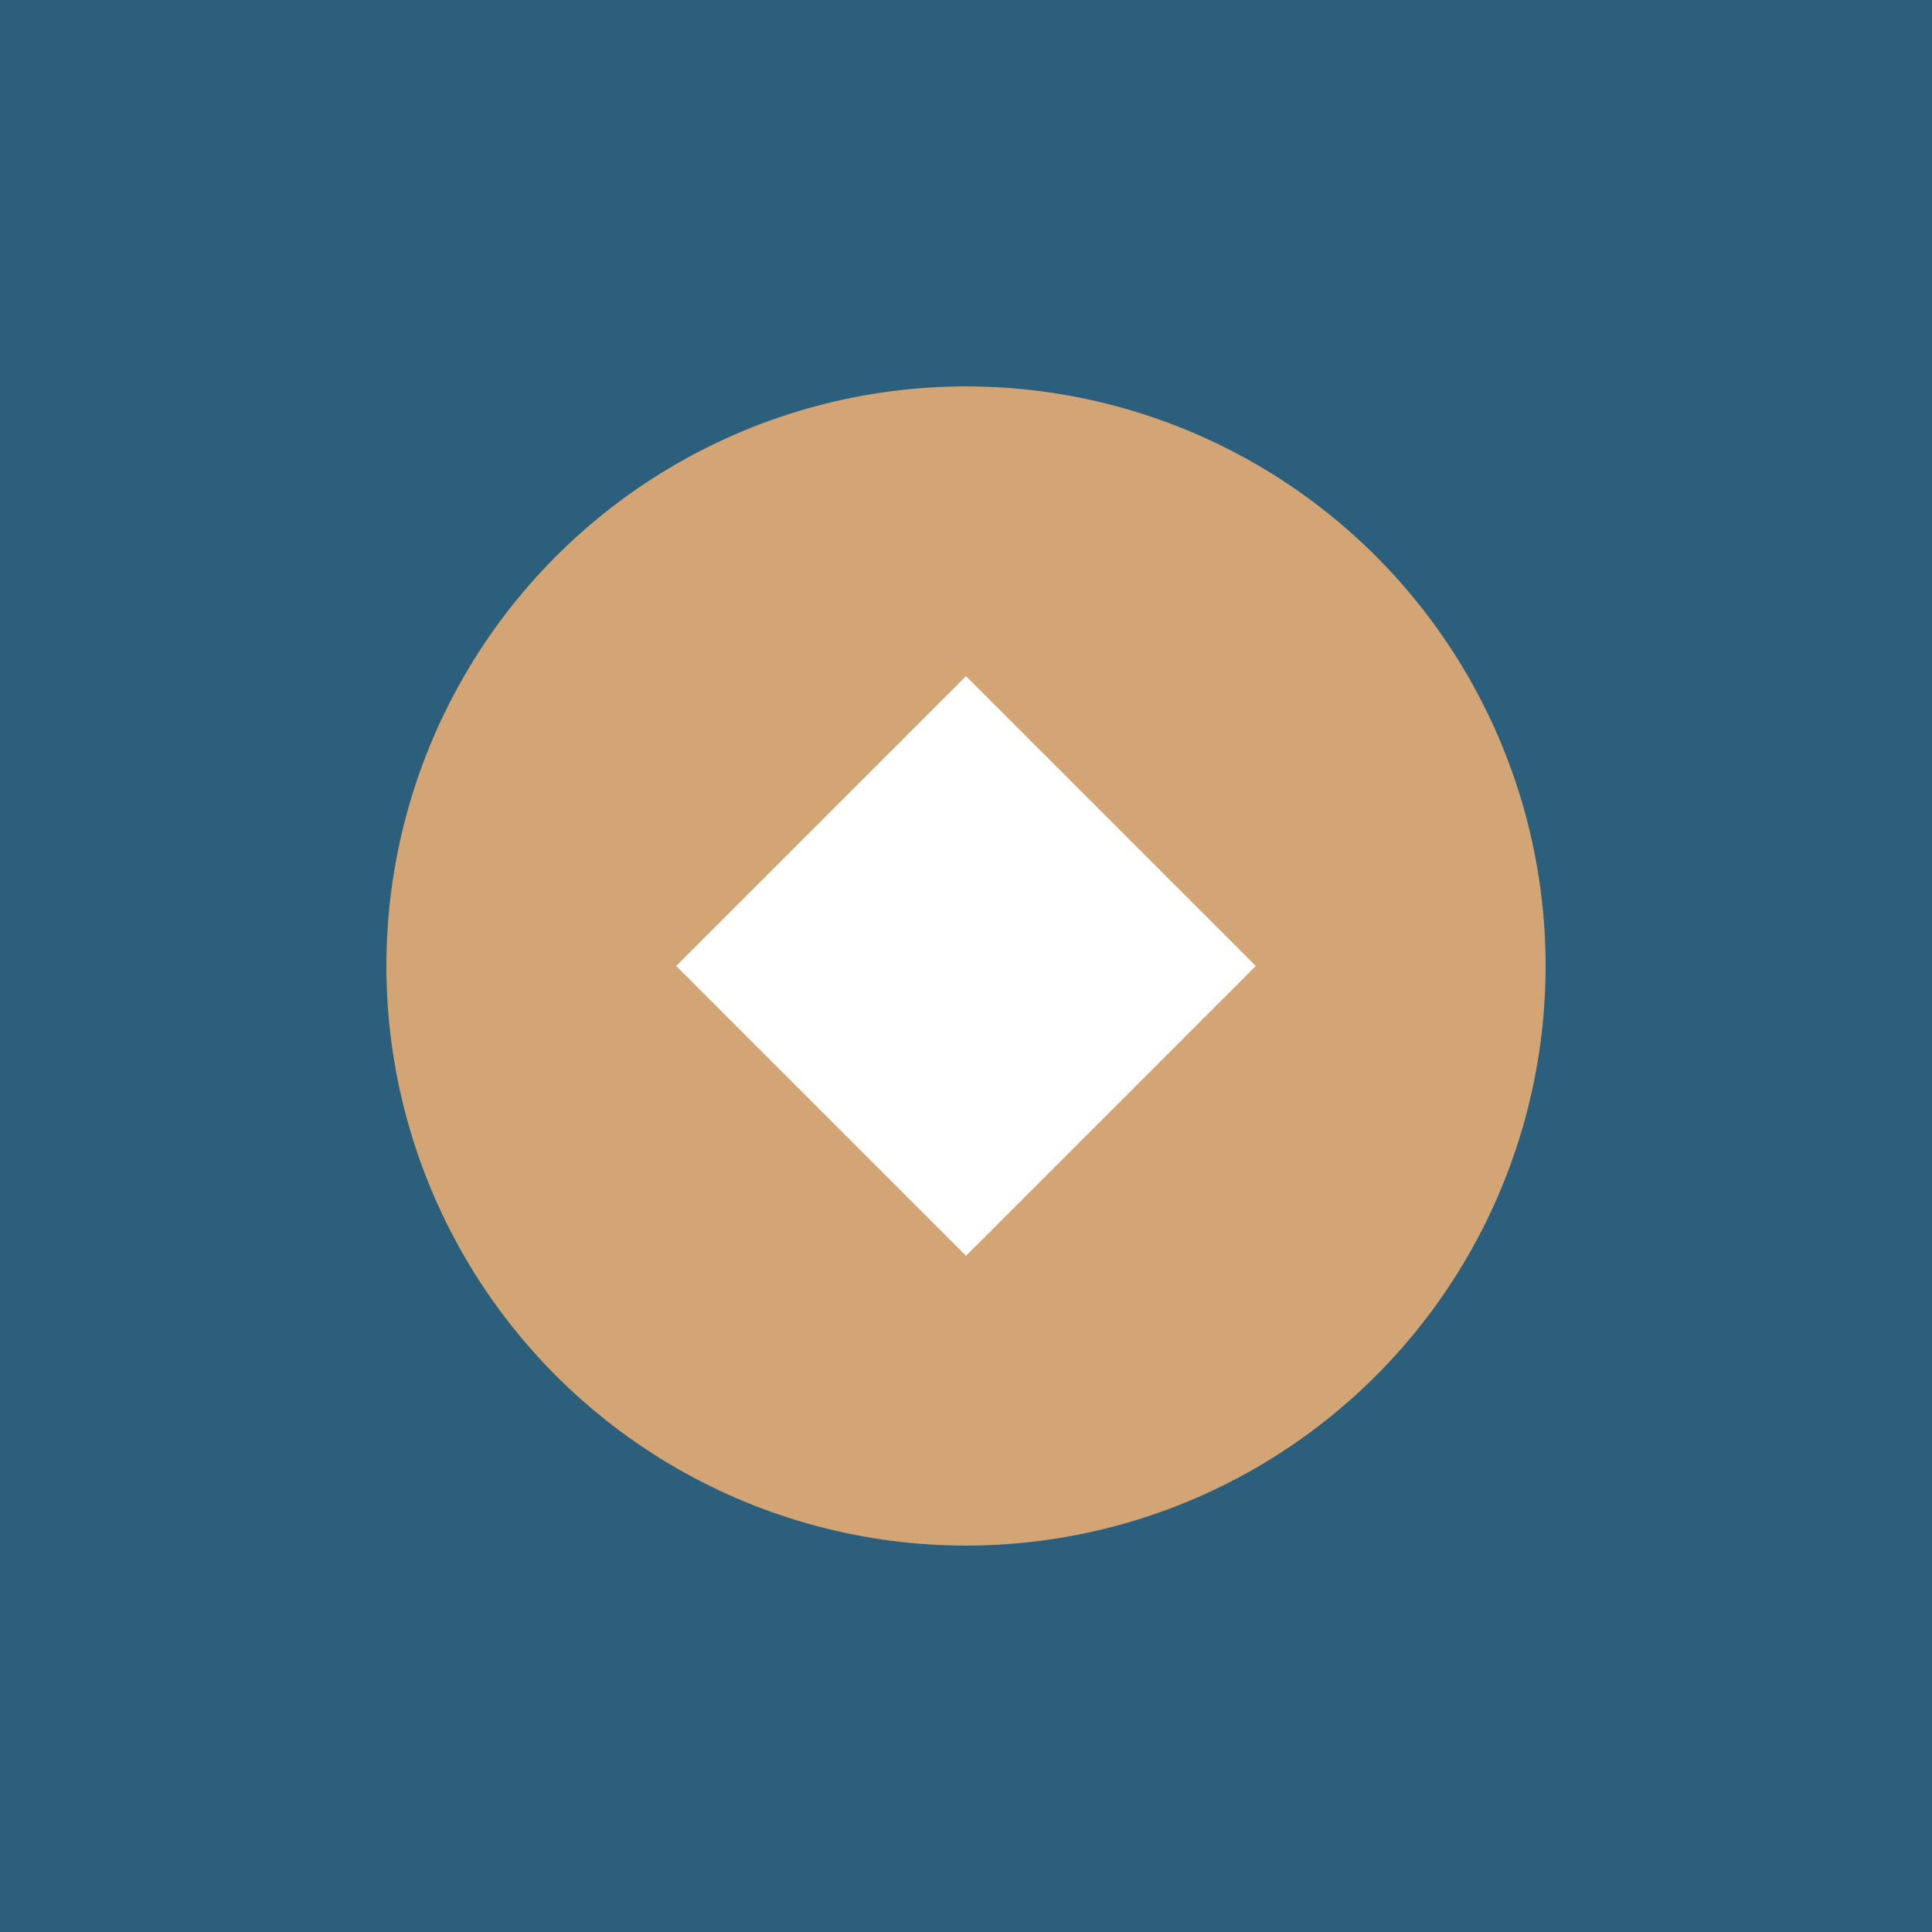
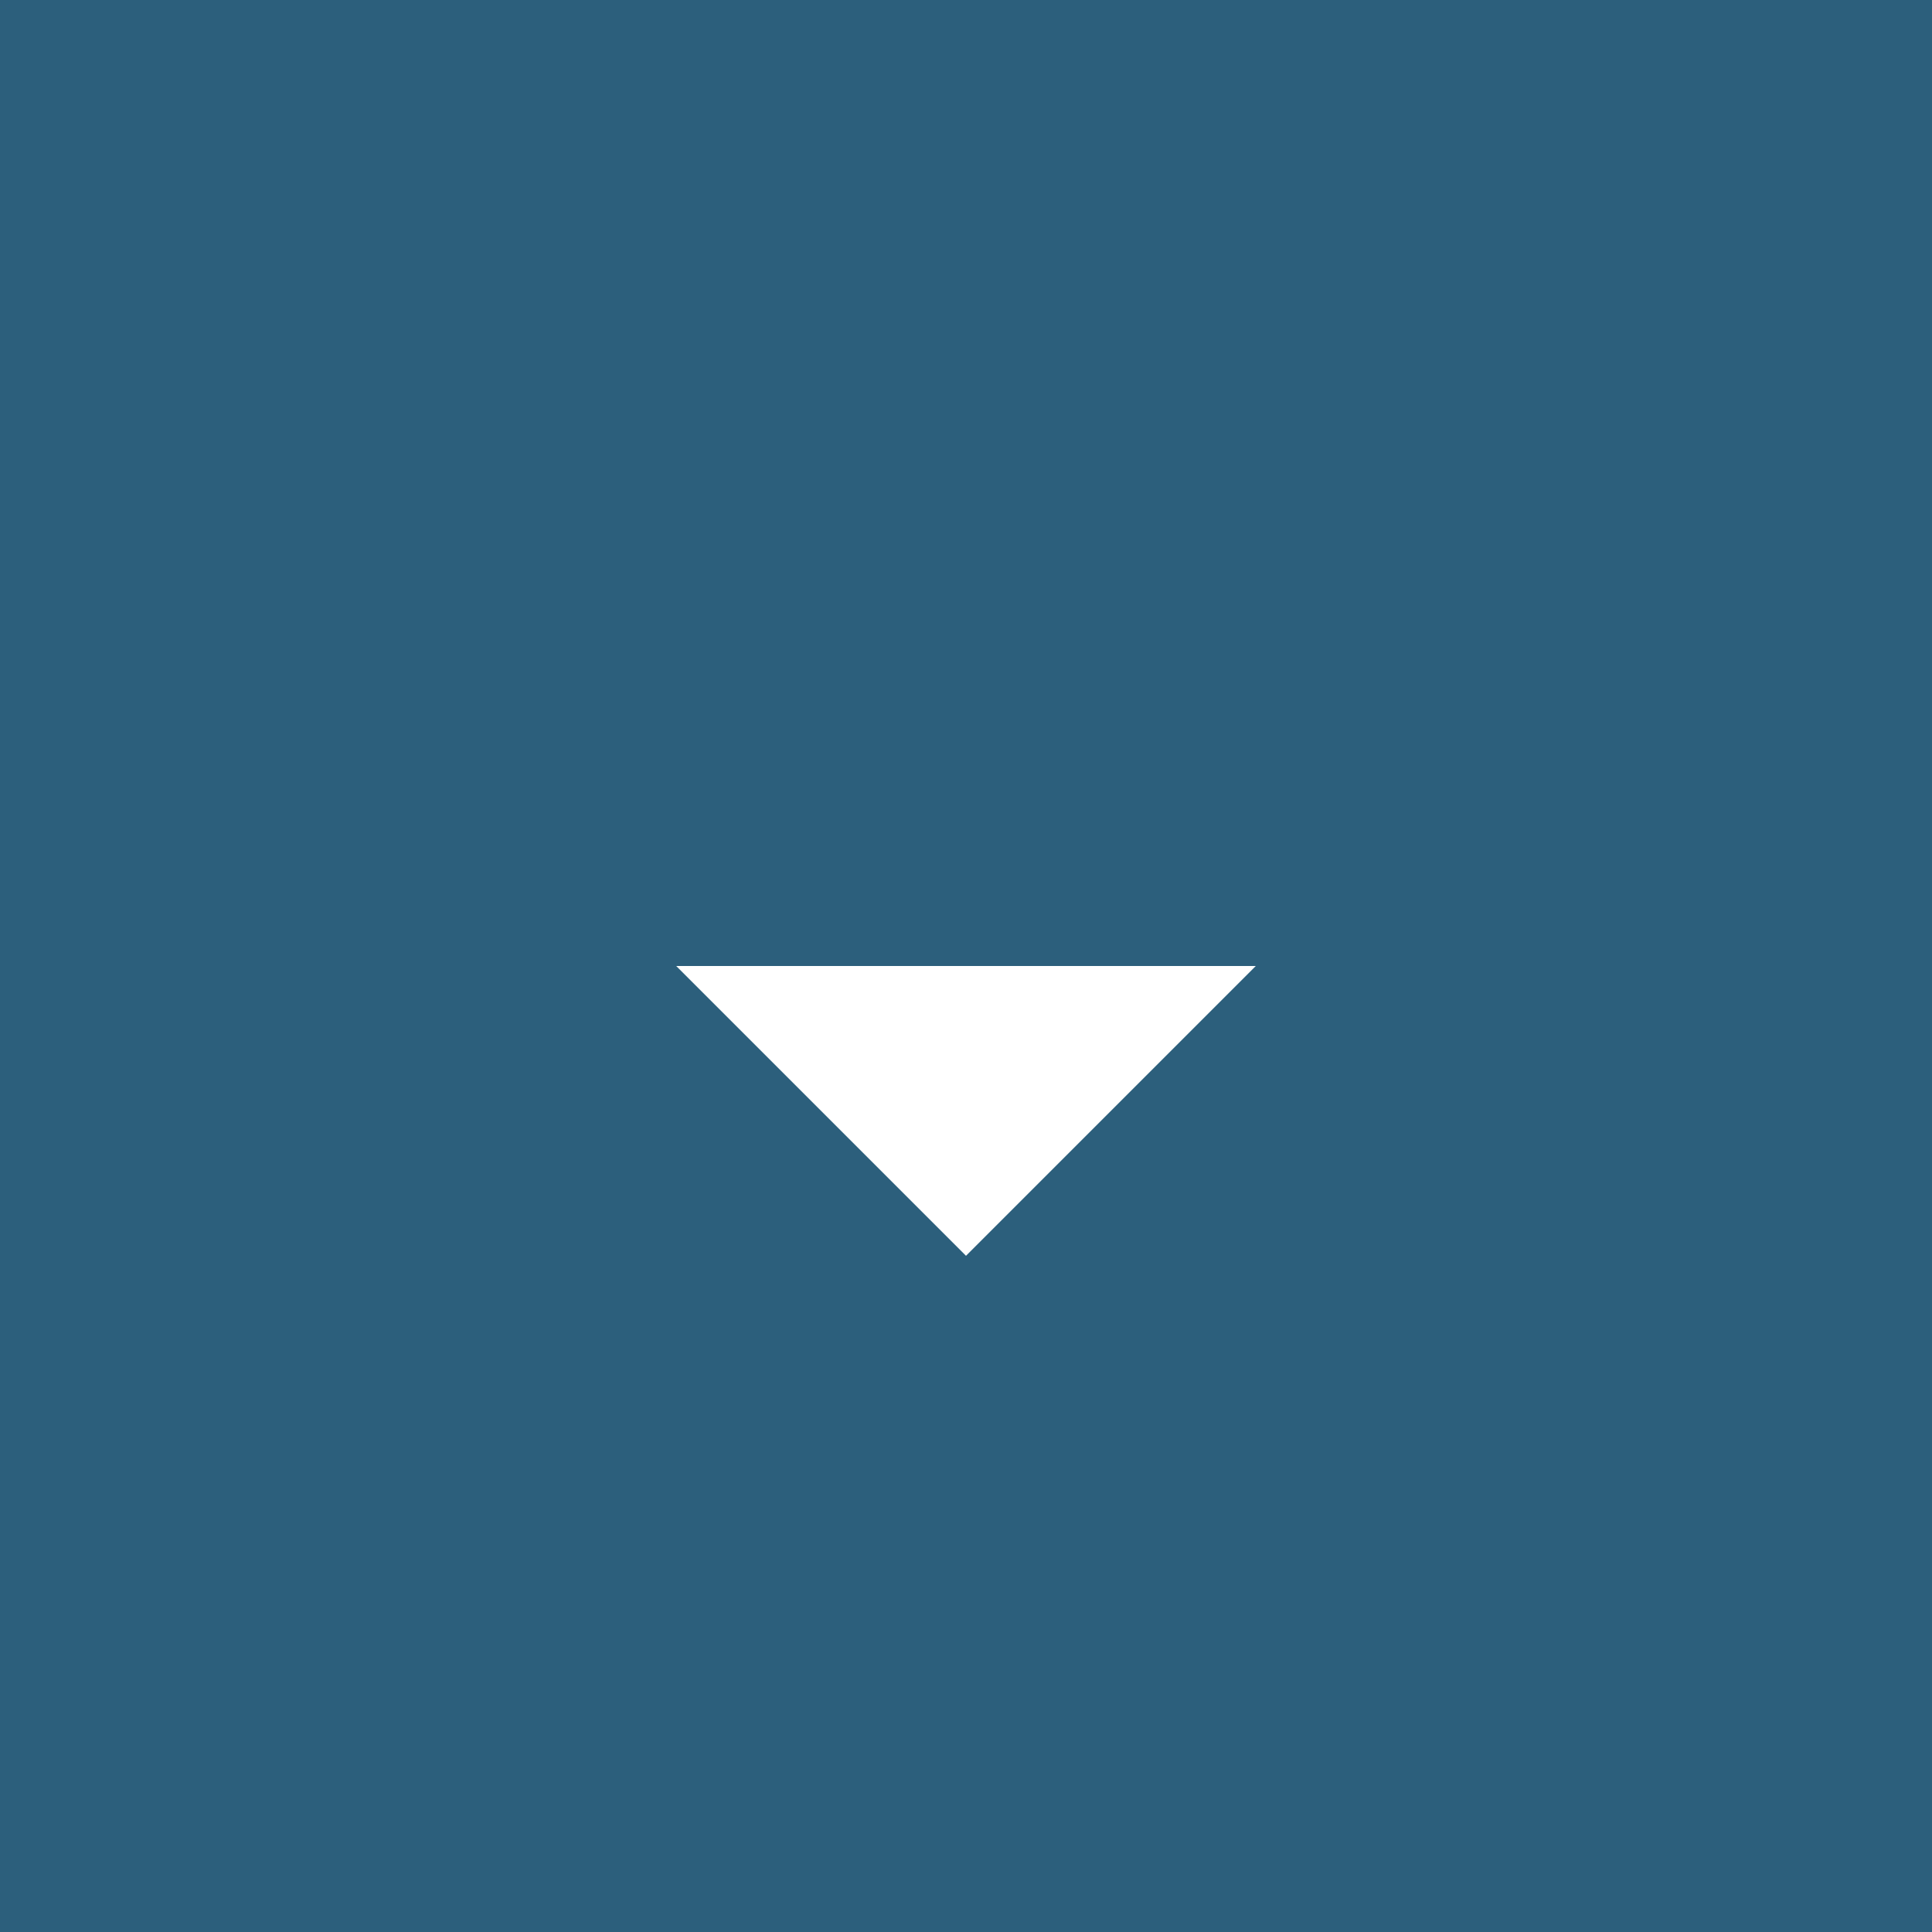
<svg xmlns="http://www.w3.org/2000/svg" viewBox="0 0 100 100">
  <rect width="100" height="100" fill="#2C5F7C" />
-   <circle cx="50" cy="50" r="30" fill="#D4A574" />
-   <path d="M 35 50 L 50 35 L 65 50 L 50 65 Z" fill="#FFFFFF" />
+   <path d="M 35 50 L 65 50 L 50 65 Z" fill="#FFFFFF" />
</svg>